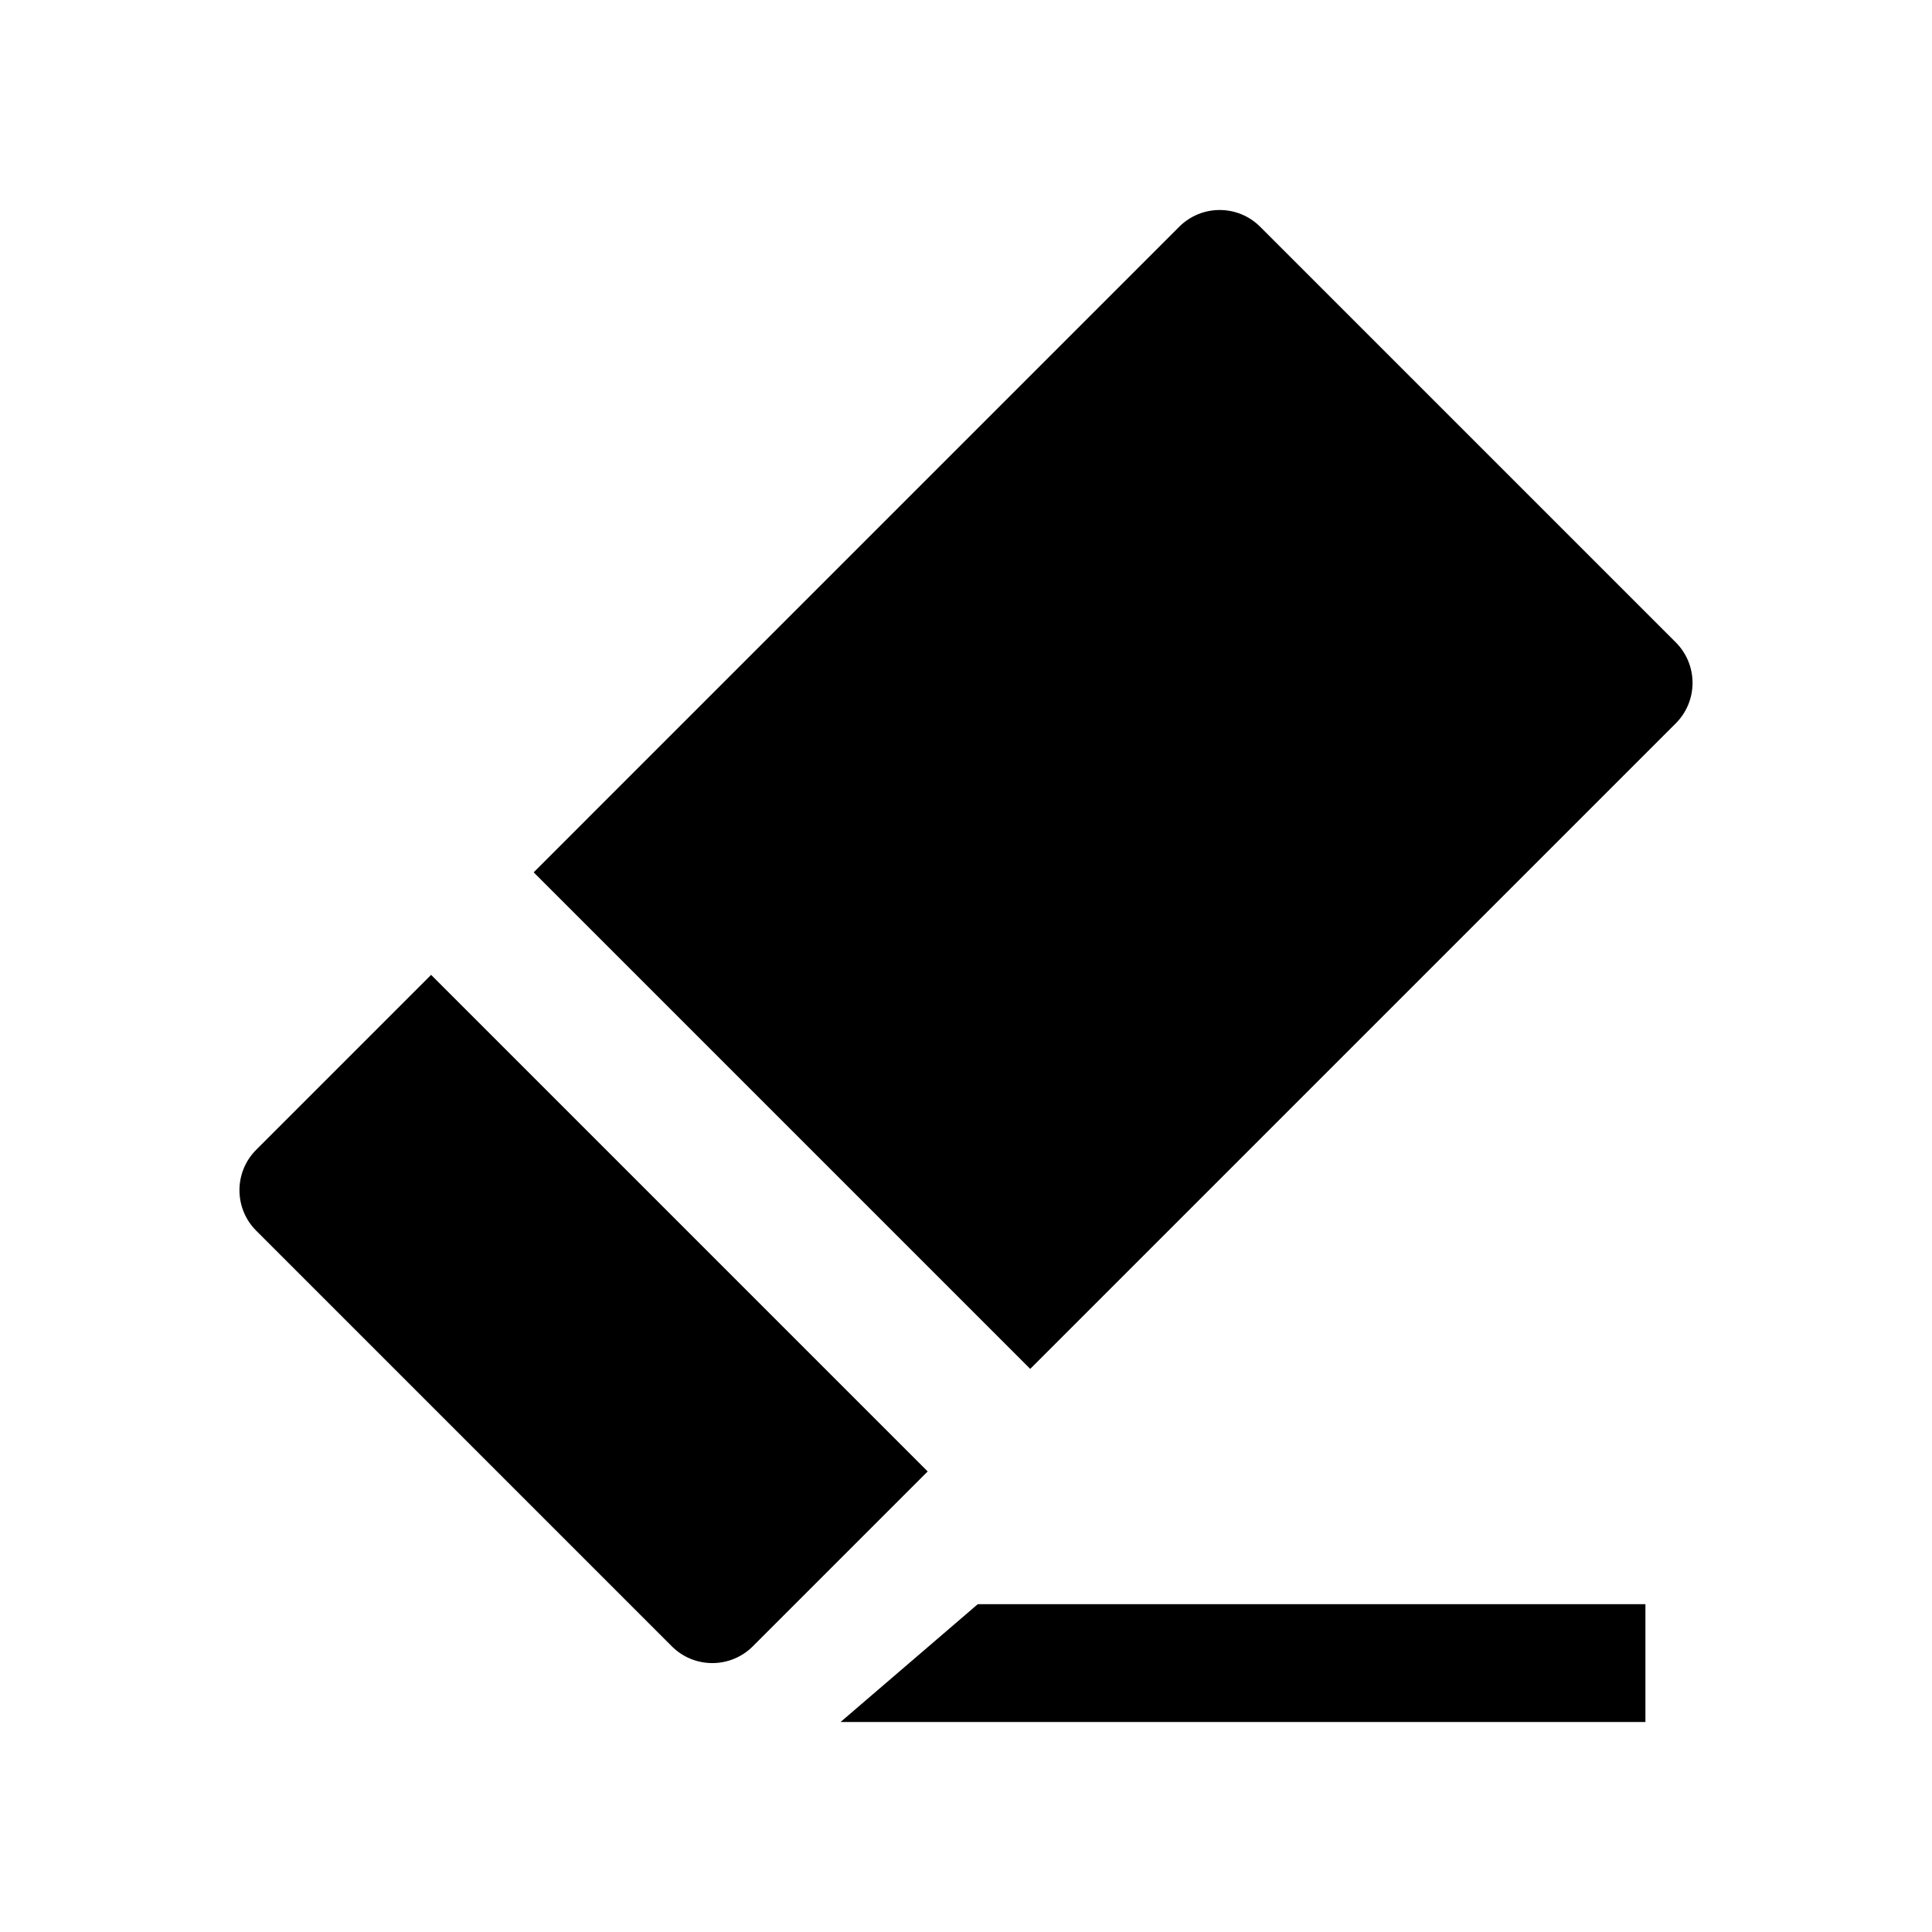
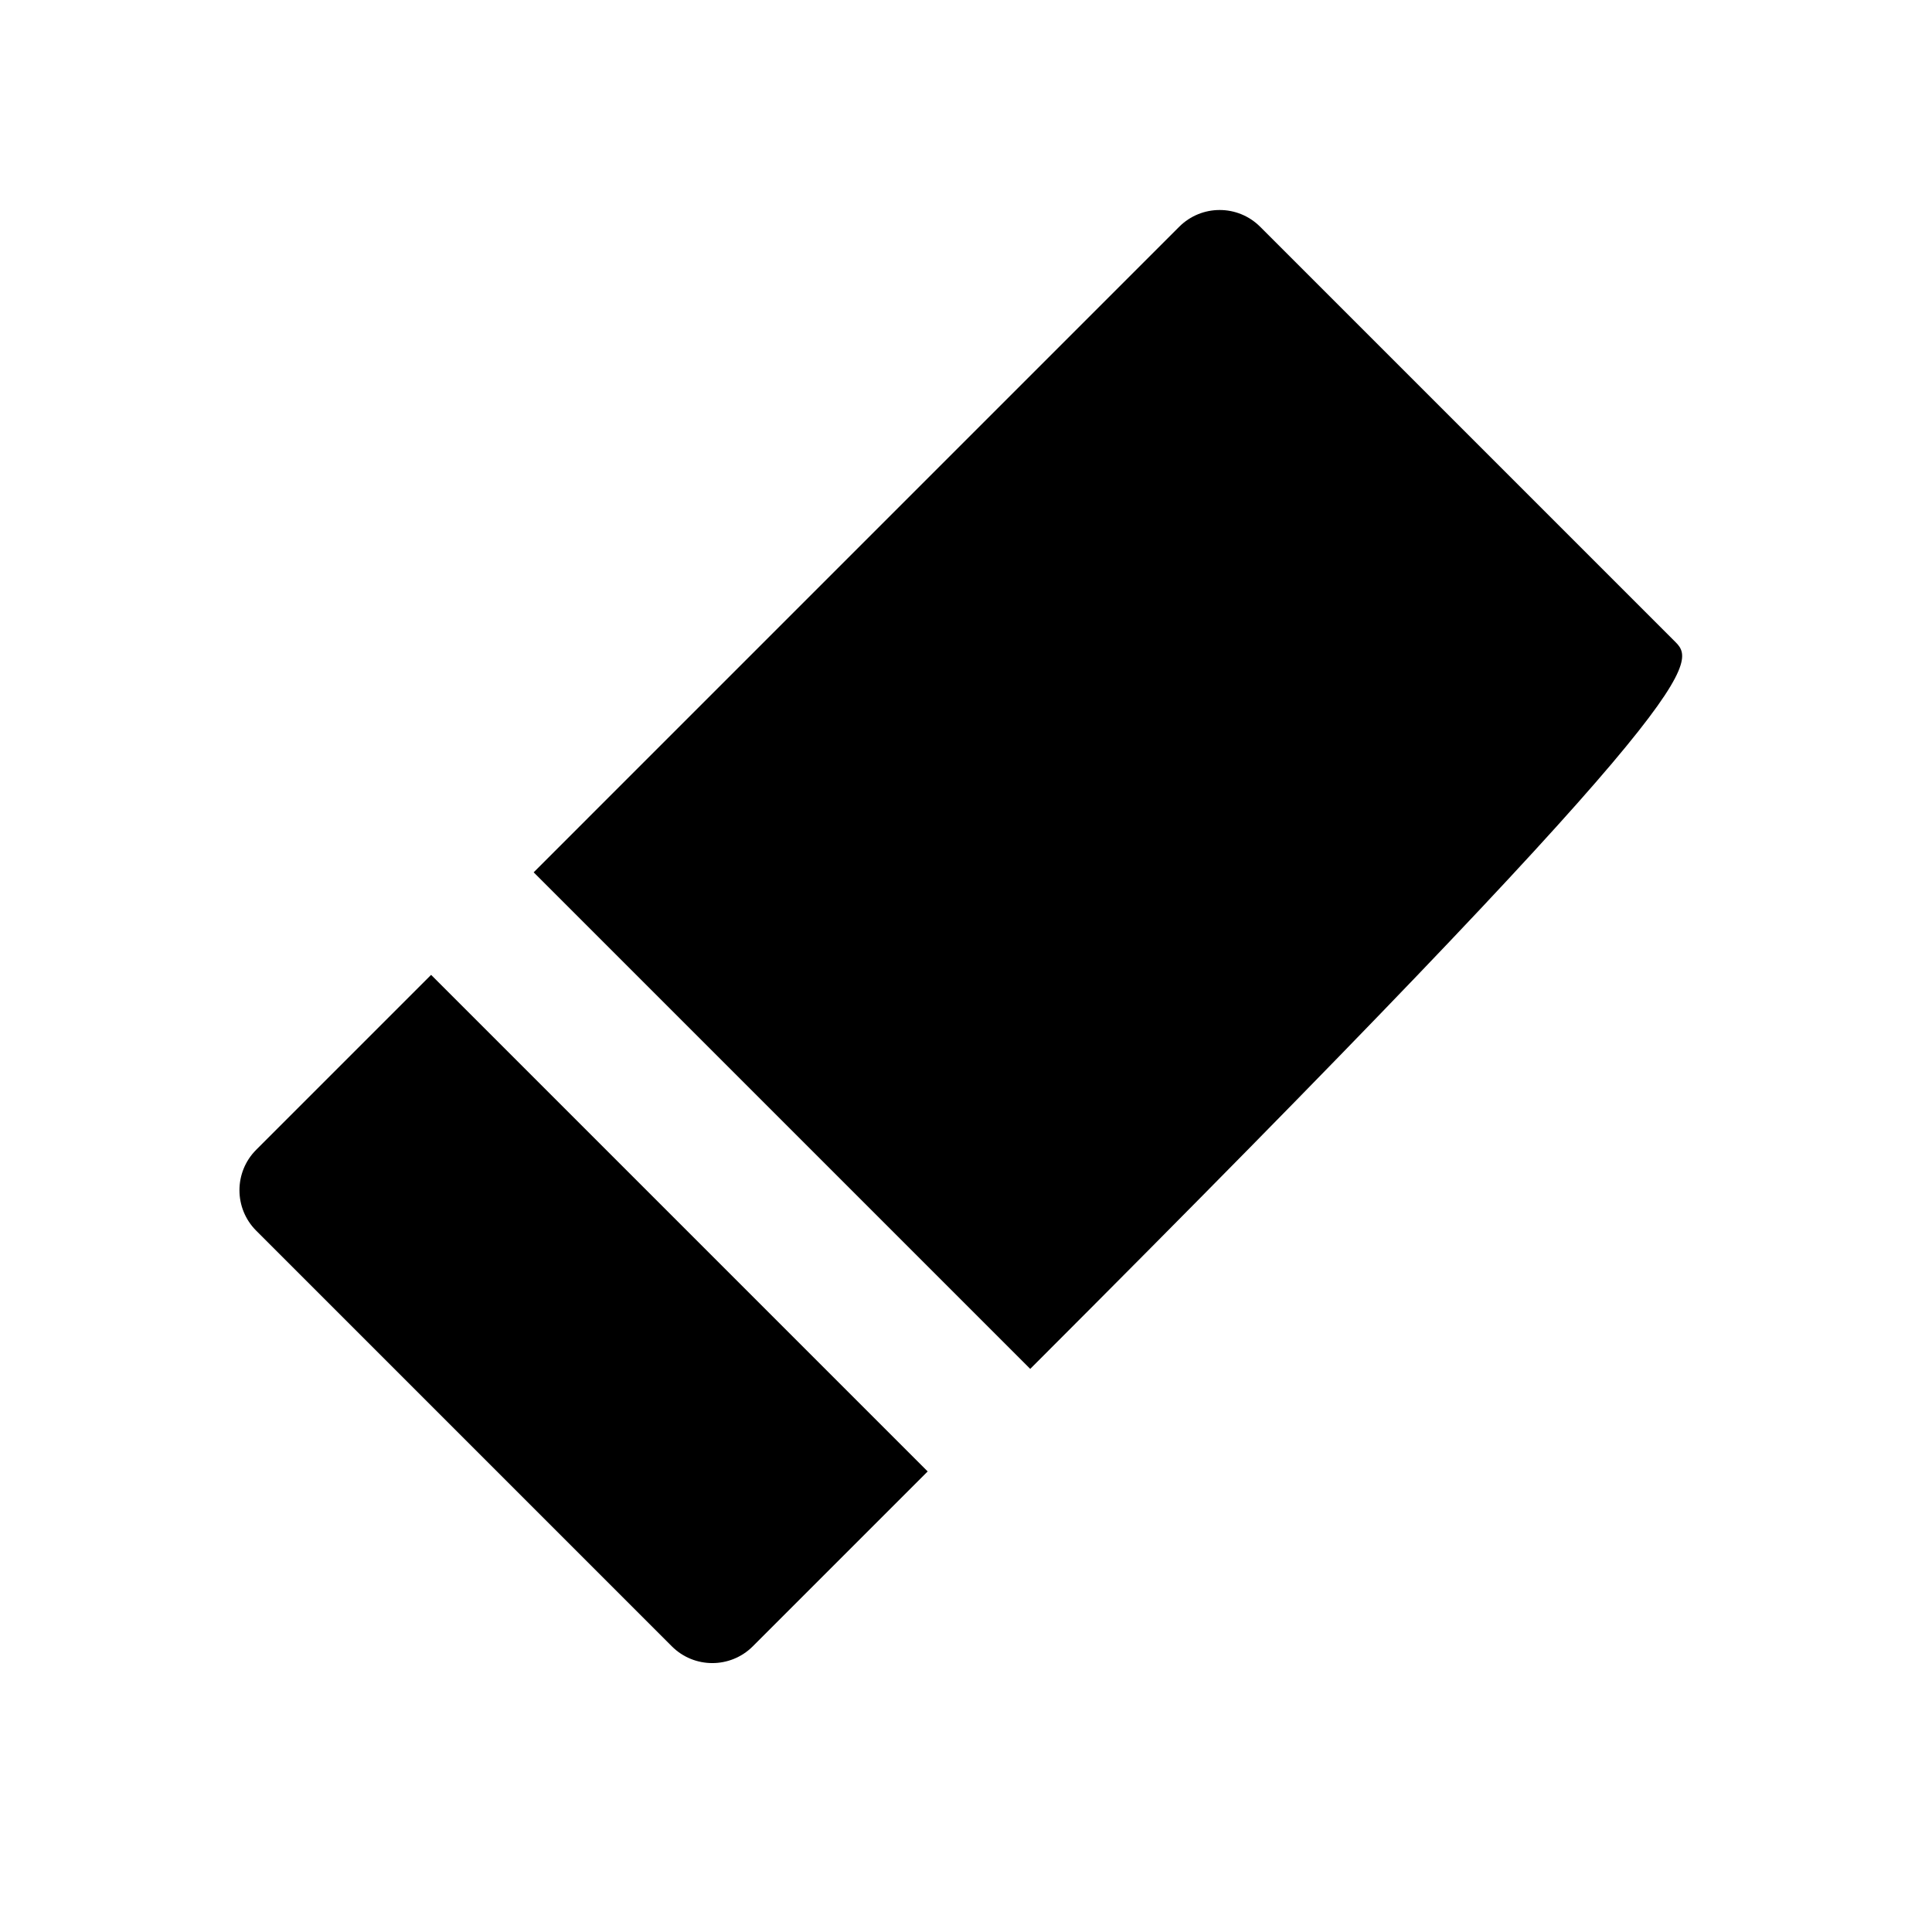
<svg xmlns="http://www.w3.org/2000/svg" version="1.1" id="Capa_1" x="0px" y="0px" width="300px" height="300px" viewBox="-50 -50 460 460" style="enable-background:new 0 0 360 360;" xml:space="preserve">
  <g>
    <g>
-       <path d="M348.994,102.946L250.04,3.993c-5.323-5.323-13.954-5.324-19.277,0l-153.7,153.701l118.23,118.23l153.701-153.7    C354.317,116.902,354.317,108.271,348.994,102.946z" />
+       <path d="M348.994,102.946L250.04,3.993c-5.323-5.323-13.954-5.324-19.277,0l-153.7,153.701l118.23,118.23C354.317,116.902,354.317,108.271,348.994,102.946z" />
      <path d="M52.646,182.11l-41.64,41.64c-5.324,5.322-5.324,13.953,0,19.275l98.954,98.957c5.323,5.322,13.954,5.32,19.277,0    l41.639-41.641L52.646,182.11z" />
-       <polygon points="150.133,360 341.767,360 341.767,331.949 182.806,331.949   " />
    </g>
  </g>
  <g>
</g>
  <g>
</g>
  <g>
</g>
  <g>
</g>
  <g>
</g>
  <g>
</g>
  <g>
</g>
  <g>
</g>
  <g>
</g>
  <g>
</g>
  <g>
</g>
  <g>
</g>
  <g>
</g>
  <g>
</g>
  <g>
</g>
</svg>